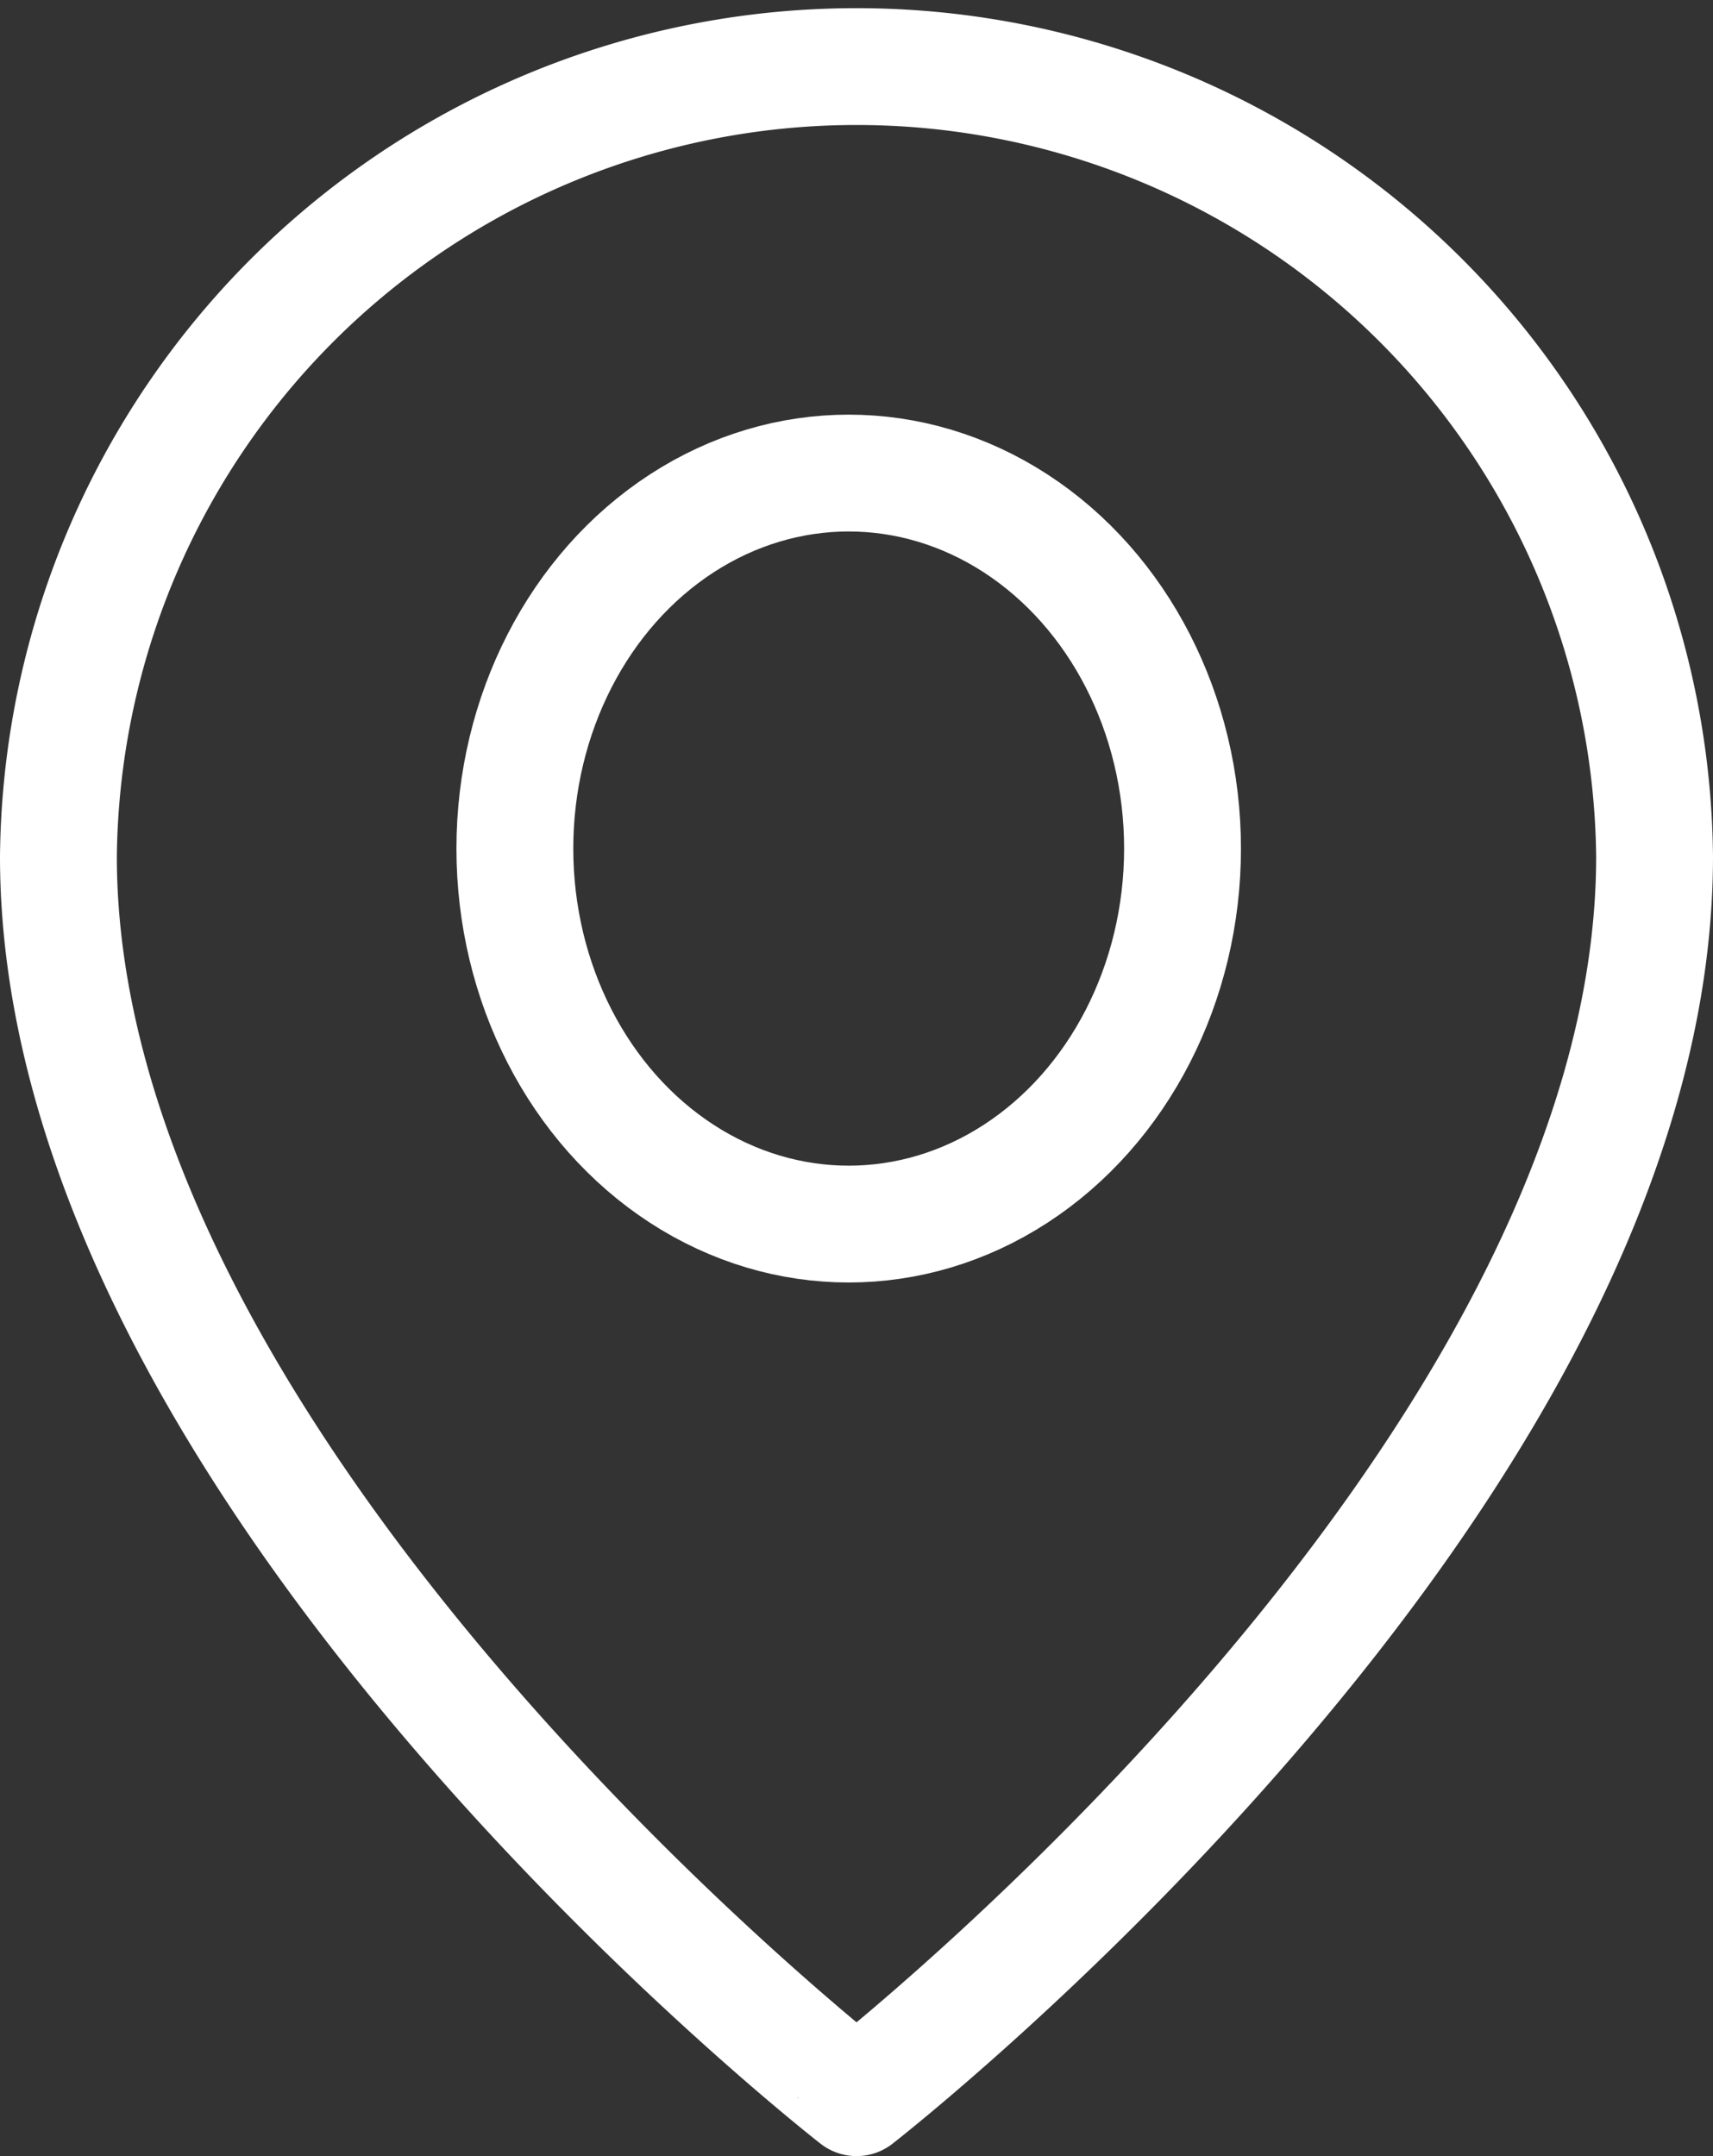
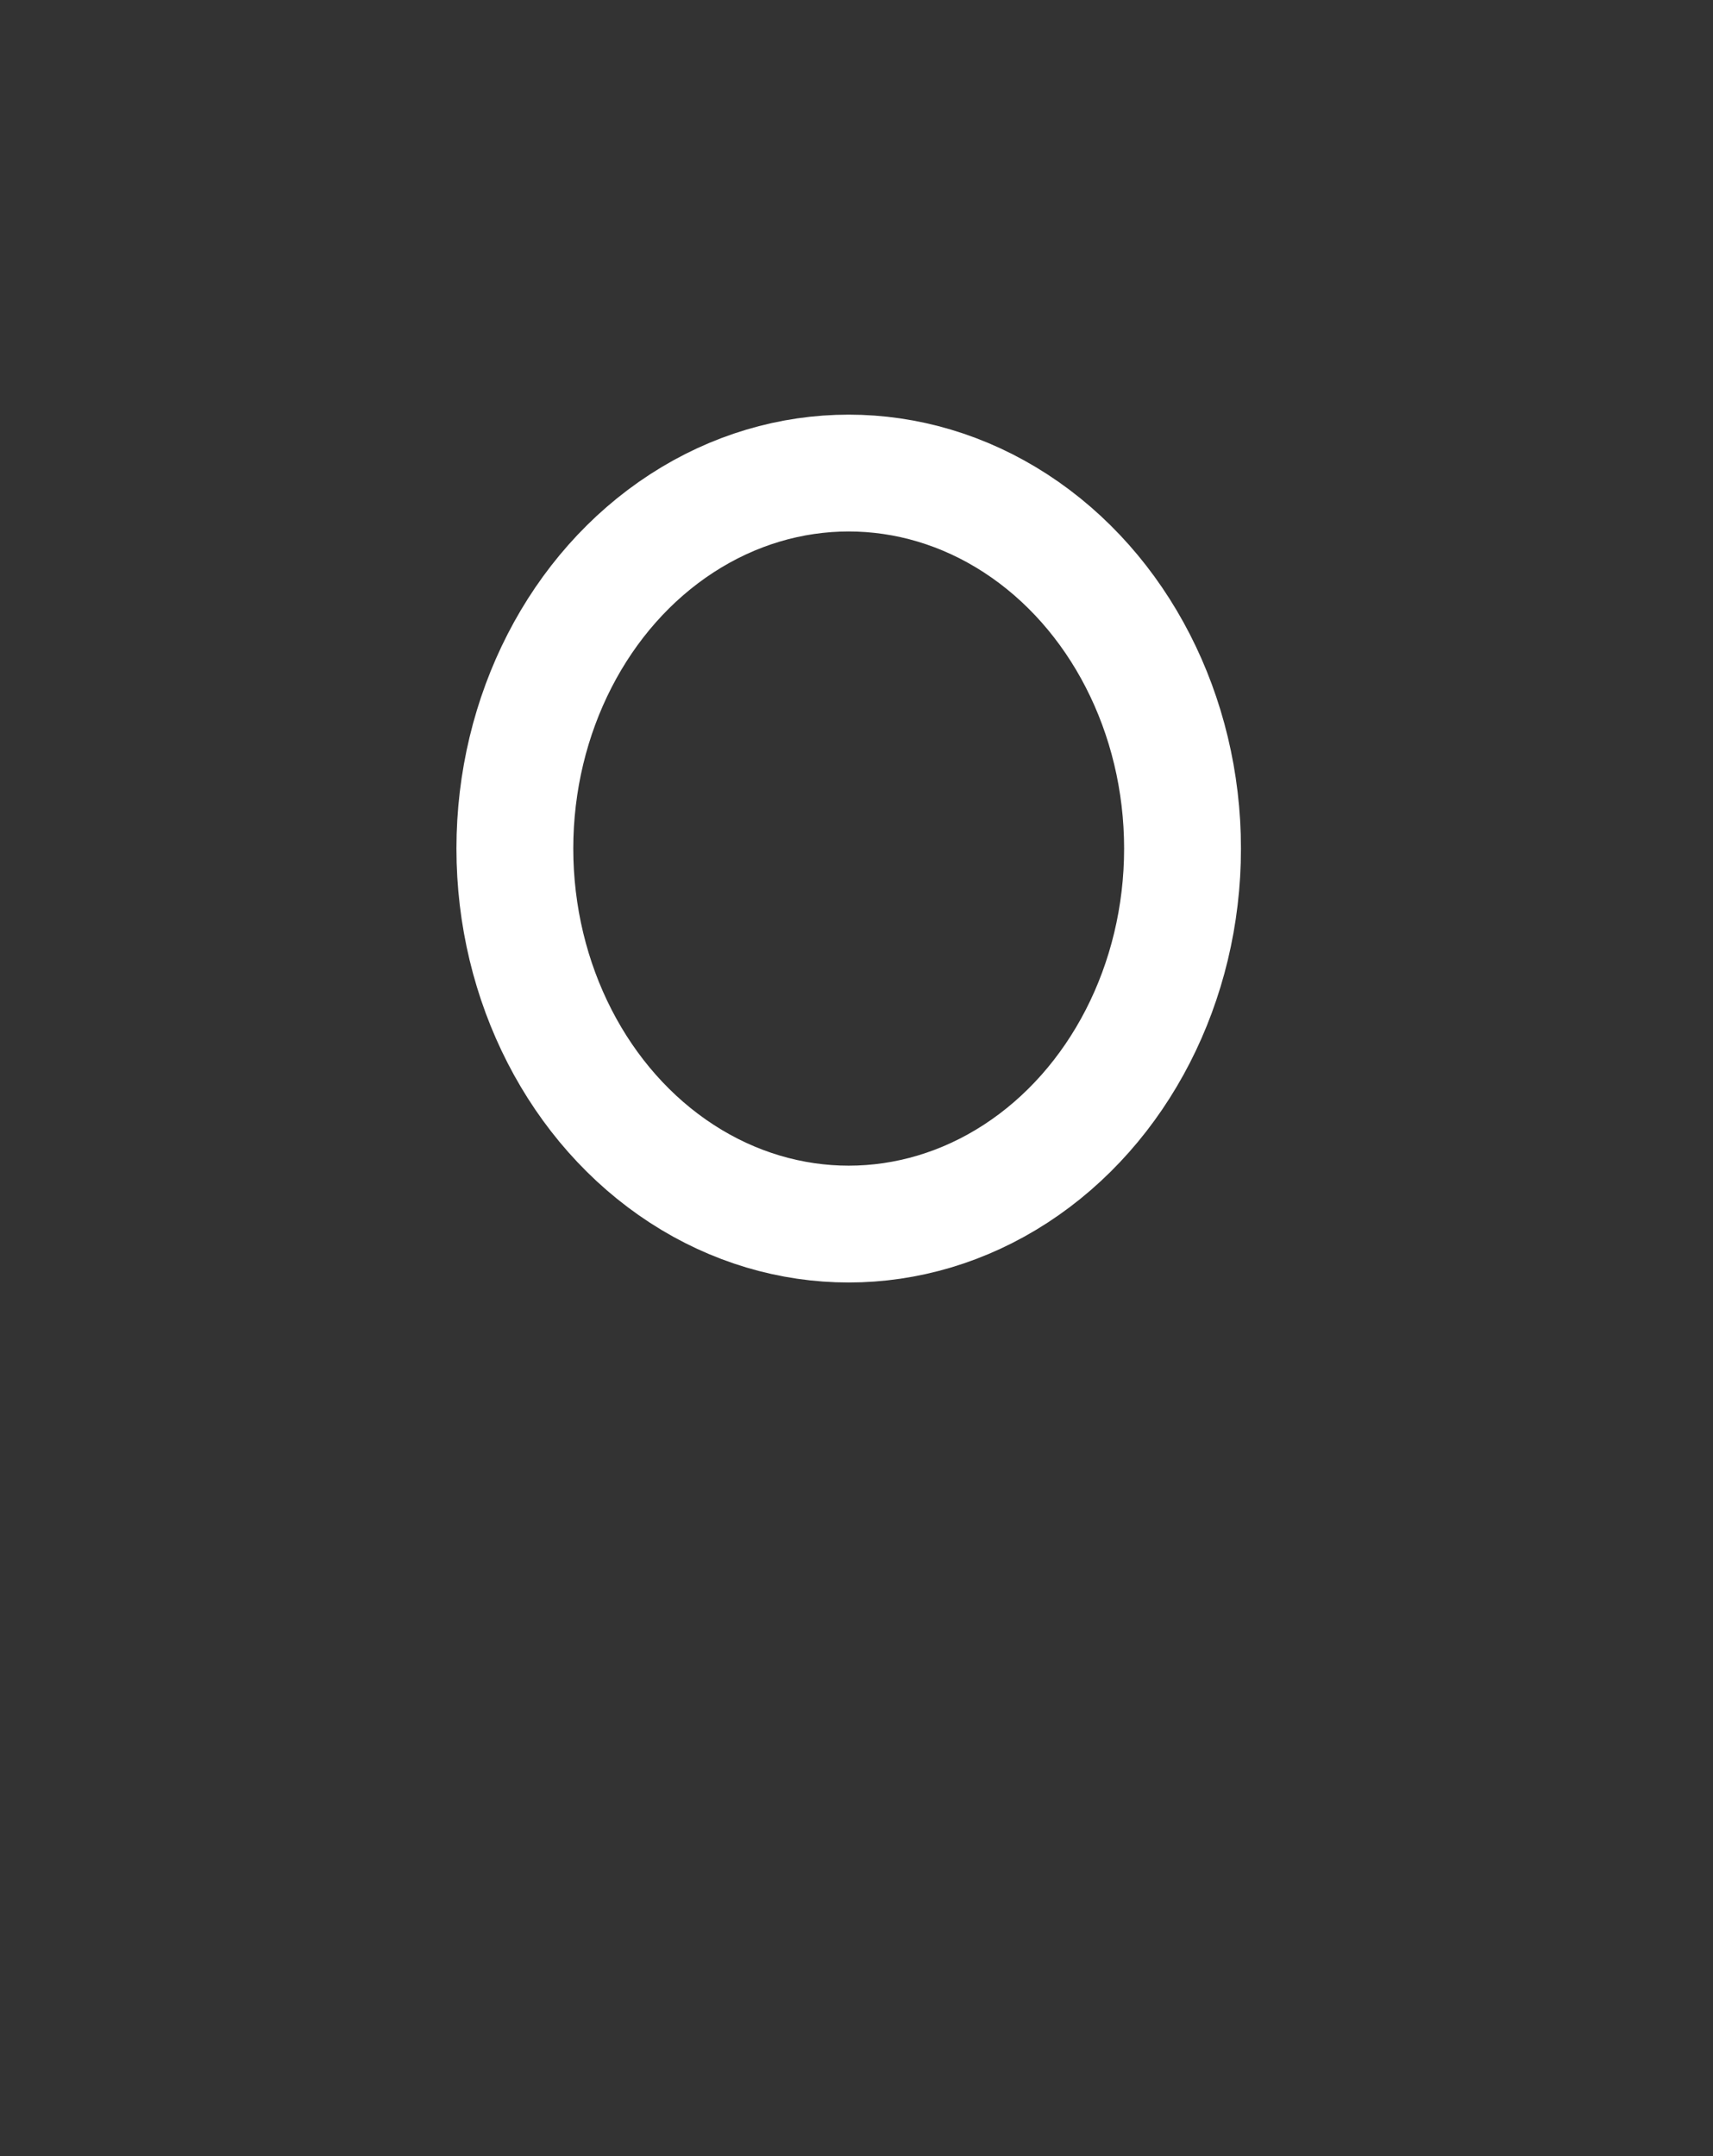
<svg xmlns="http://www.w3.org/2000/svg" width="20.525" height="25.838" viewBox="0 0 20.525 25.838">
  <rect x="0" y="0" width="20.525" height="25.838" fill="#333333" stroke="none" />
  <g id="Group_25642" data-name="Group 25642" transform="translate(-591.831 -1035.331)">
-     <path id="Path_62840" data-name="Path 62840" d="M20.125,10.563c0,7.438-9.562,14.875-9.562,14.875S1,18,1,10.563a9.563,9.563,0,0,1,19.125,0Z" transform="translate(591.531 1035.031)" fill="none" stroke="#fff" stroke-linecap="round" stroke-linejoin="round" stroke-width="1.4" />
    <ellipse id="Ellipse_416" data-name="Ellipse 416" cx="4" cy="4.5" rx="4" ry="4.5" transform="translate(598 1041)" fill="none" stroke="#fff" stroke-linecap="round" stroke-linejoin="round" stroke-width="1.4" />
  </g>
</svg>